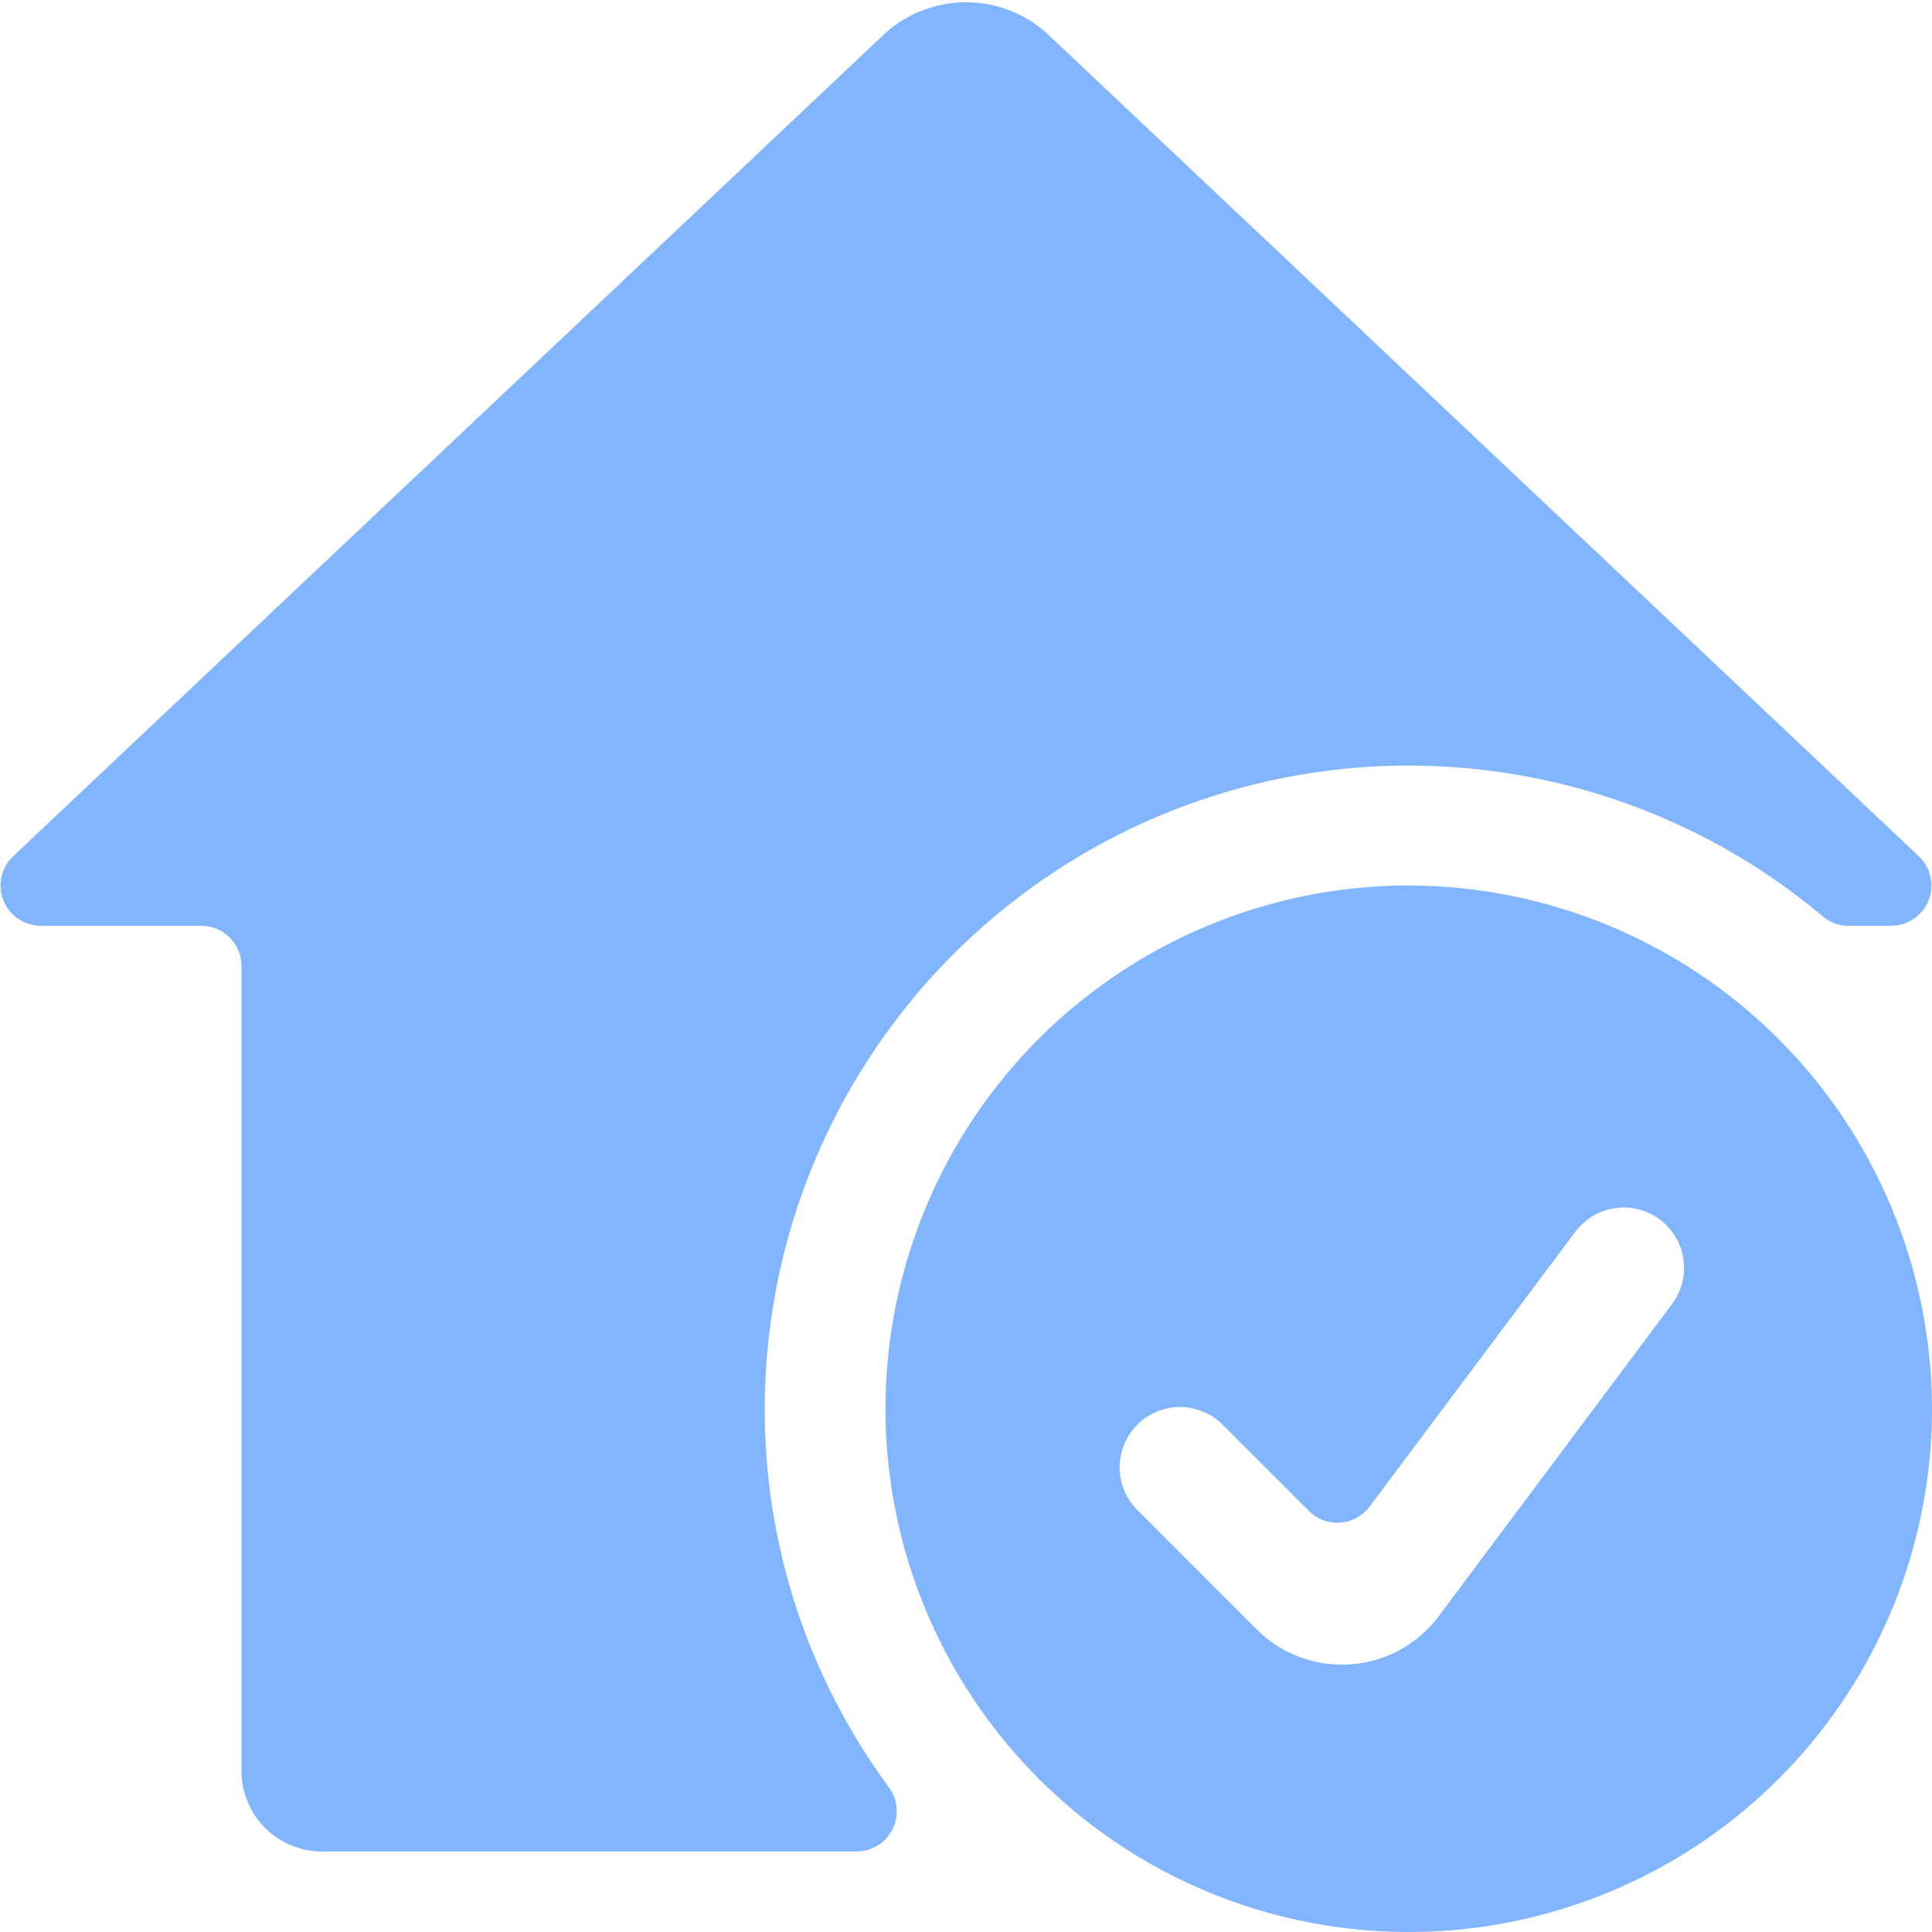
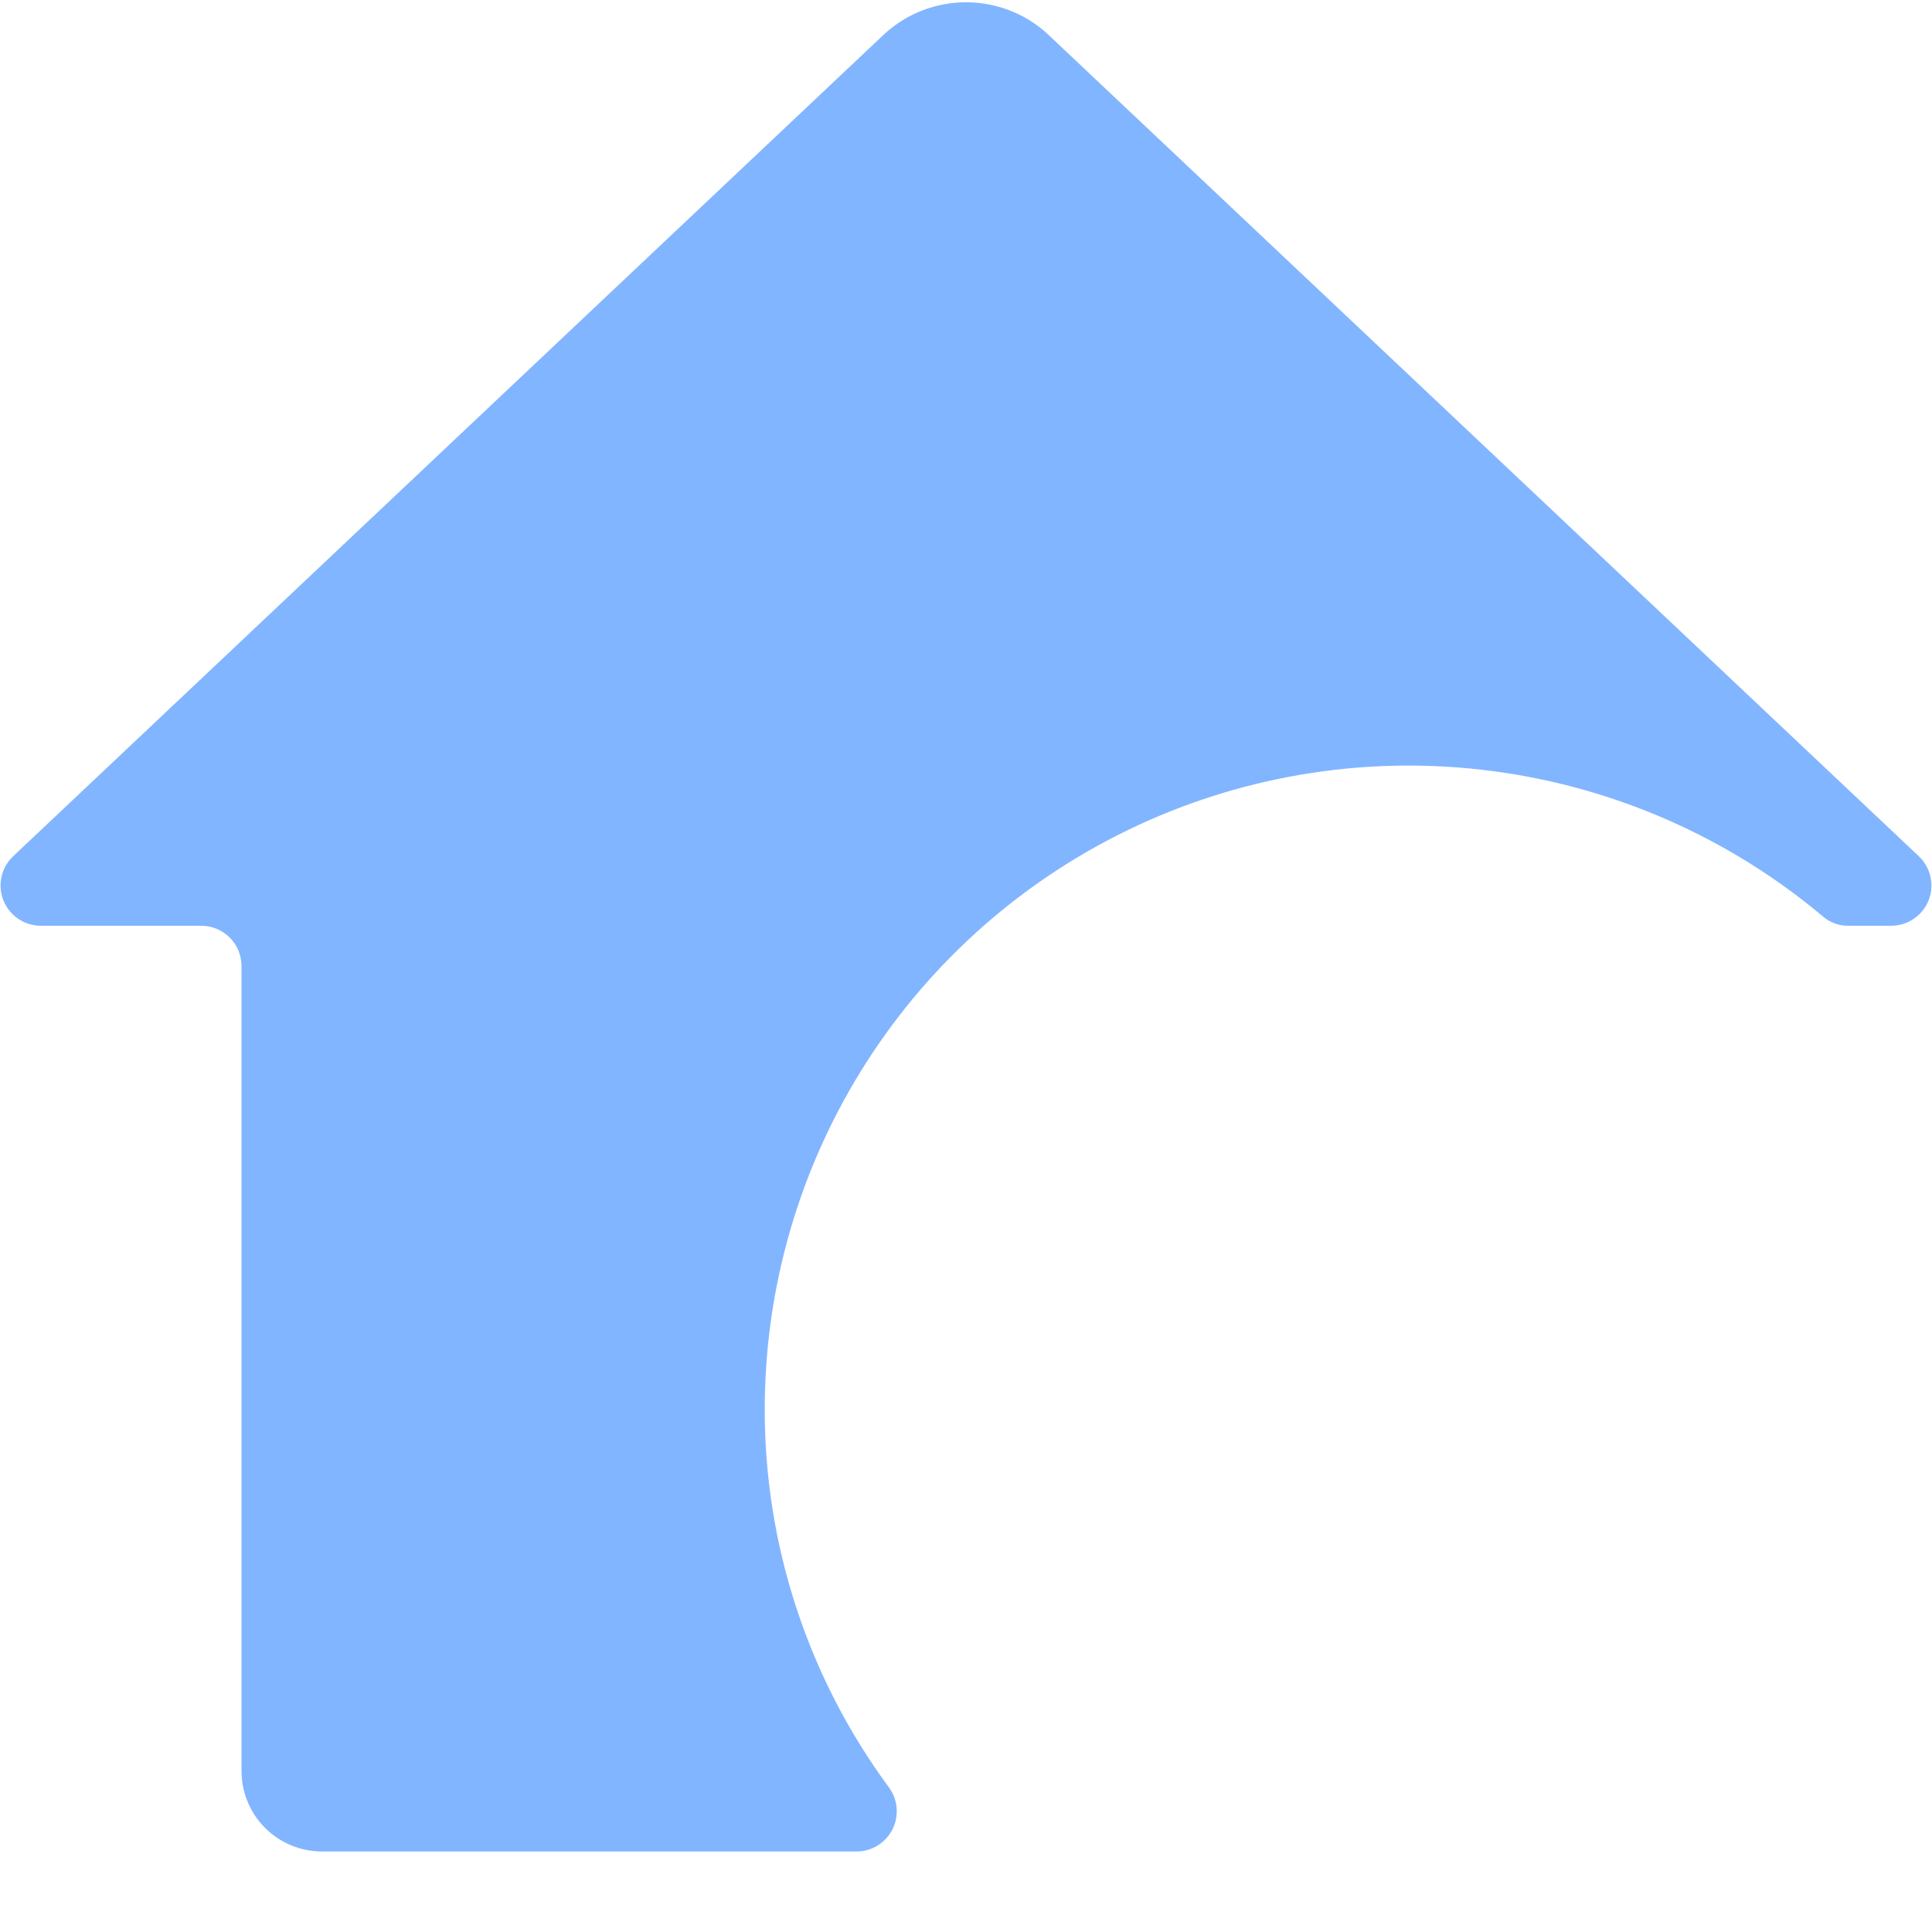
<svg xmlns="http://www.w3.org/2000/svg" width="40" height="40" viewBox="0 0 40 40" fill="none">
  <g clip-path="url(#clip0_4420_529)">
    <path d="M15.833 29.167C15.836 26.631 16.563 24.148 17.928 22.01C19.292 19.872 21.238 18.168 23.537 17.097C25.836 16.026 28.393 15.633 30.907 15.965C33.422 16.296 35.79 17.337 37.733 18.967C37.88 19.098 38.07 19.169 38.267 19.167H39.167C39.332 19.164 39.492 19.113 39.628 19.019C39.764 18.925 39.869 18.793 39.93 18.64C39.991 18.486 40.004 18.318 39.969 18.157C39.934 17.995 39.852 17.848 39.733 17.733L21.667 0.683C21.208 0.273 20.615 0.047 20 0.047C19.385 0.047 18.792 0.273 18.333 0.683L0.267 17.733C0.148 17.848 0.065 17.995 0.03 18.157C-0.005 18.318 0.009 18.486 0.07 18.64C0.131 18.793 0.236 18.925 0.371 19.019C0.507 19.113 0.668 19.164 0.833 19.167H4.167C4.388 19.167 4.6 19.255 4.756 19.411C4.912 19.567 5 19.779 5 20V36.667C5 37.109 5.176 37.533 5.488 37.845C5.801 38.158 6.225 38.333 6.667 38.333H17.733C17.888 38.333 18.04 38.29 18.171 38.209C18.303 38.127 18.409 38.011 18.479 37.873C18.548 37.734 18.577 37.579 18.563 37.425C18.549 37.271 18.493 37.124 18.4 37C16.728 34.731 15.828 31.985 15.833 29.167Z" fill="#82B5FF" />
-     <path d="M29.167 18.333C27.024 18.333 24.929 18.969 23.148 20.159C21.366 21.349 19.978 23.041 19.158 25.021C18.338 27 18.123 29.179 18.541 31.28C18.959 33.382 19.991 35.312 21.506 36.827C23.021 38.342 24.952 39.374 27.053 39.792C29.155 40.21 31.333 39.995 33.312 39.175C35.292 38.355 36.984 36.967 38.174 35.185C39.365 33.404 40 31.309 40 29.167C39.995 26.295 38.853 23.542 36.822 21.511C34.791 19.481 32.038 18.338 29.167 18.333ZM34.617 27L29.783 33.467C29.568 33.753 29.294 33.99 28.98 34.161C28.665 34.332 28.318 34.434 27.961 34.459C27.604 34.484 27.245 34.433 26.91 34.307C26.574 34.182 26.27 33.986 26.017 33.733L23.517 31.233C23.296 30.996 23.176 30.683 23.181 30.359C23.187 30.035 23.318 29.726 23.547 29.497C23.776 29.268 24.085 29.137 24.409 29.131C24.733 29.126 25.046 29.246 25.283 29.467L27.1 31.283C27.184 31.367 27.285 31.432 27.396 31.474C27.507 31.515 27.625 31.533 27.744 31.525C27.862 31.517 27.977 31.484 28.082 31.428C28.186 31.372 28.278 31.294 28.35 31.2L32.617 25.5C32.715 25.369 32.839 25.258 32.98 25.174C33.121 25.091 33.277 25.036 33.44 25.013C33.602 24.989 33.768 24.998 33.927 25.039C34.086 25.08 34.235 25.151 34.367 25.25C34.498 25.349 34.608 25.472 34.692 25.613C34.776 25.754 34.831 25.911 34.854 26.073C34.877 26.236 34.868 26.401 34.828 26.56C34.787 26.719 34.715 26.869 34.617 27Z" fill="#82B5FF" />
  </g>
  <defs>
    <clipPath id="clip0_4420_529">
      <rect width="40" height="40" fill="white" />
    </clipPath>
  </defs>
</svg>